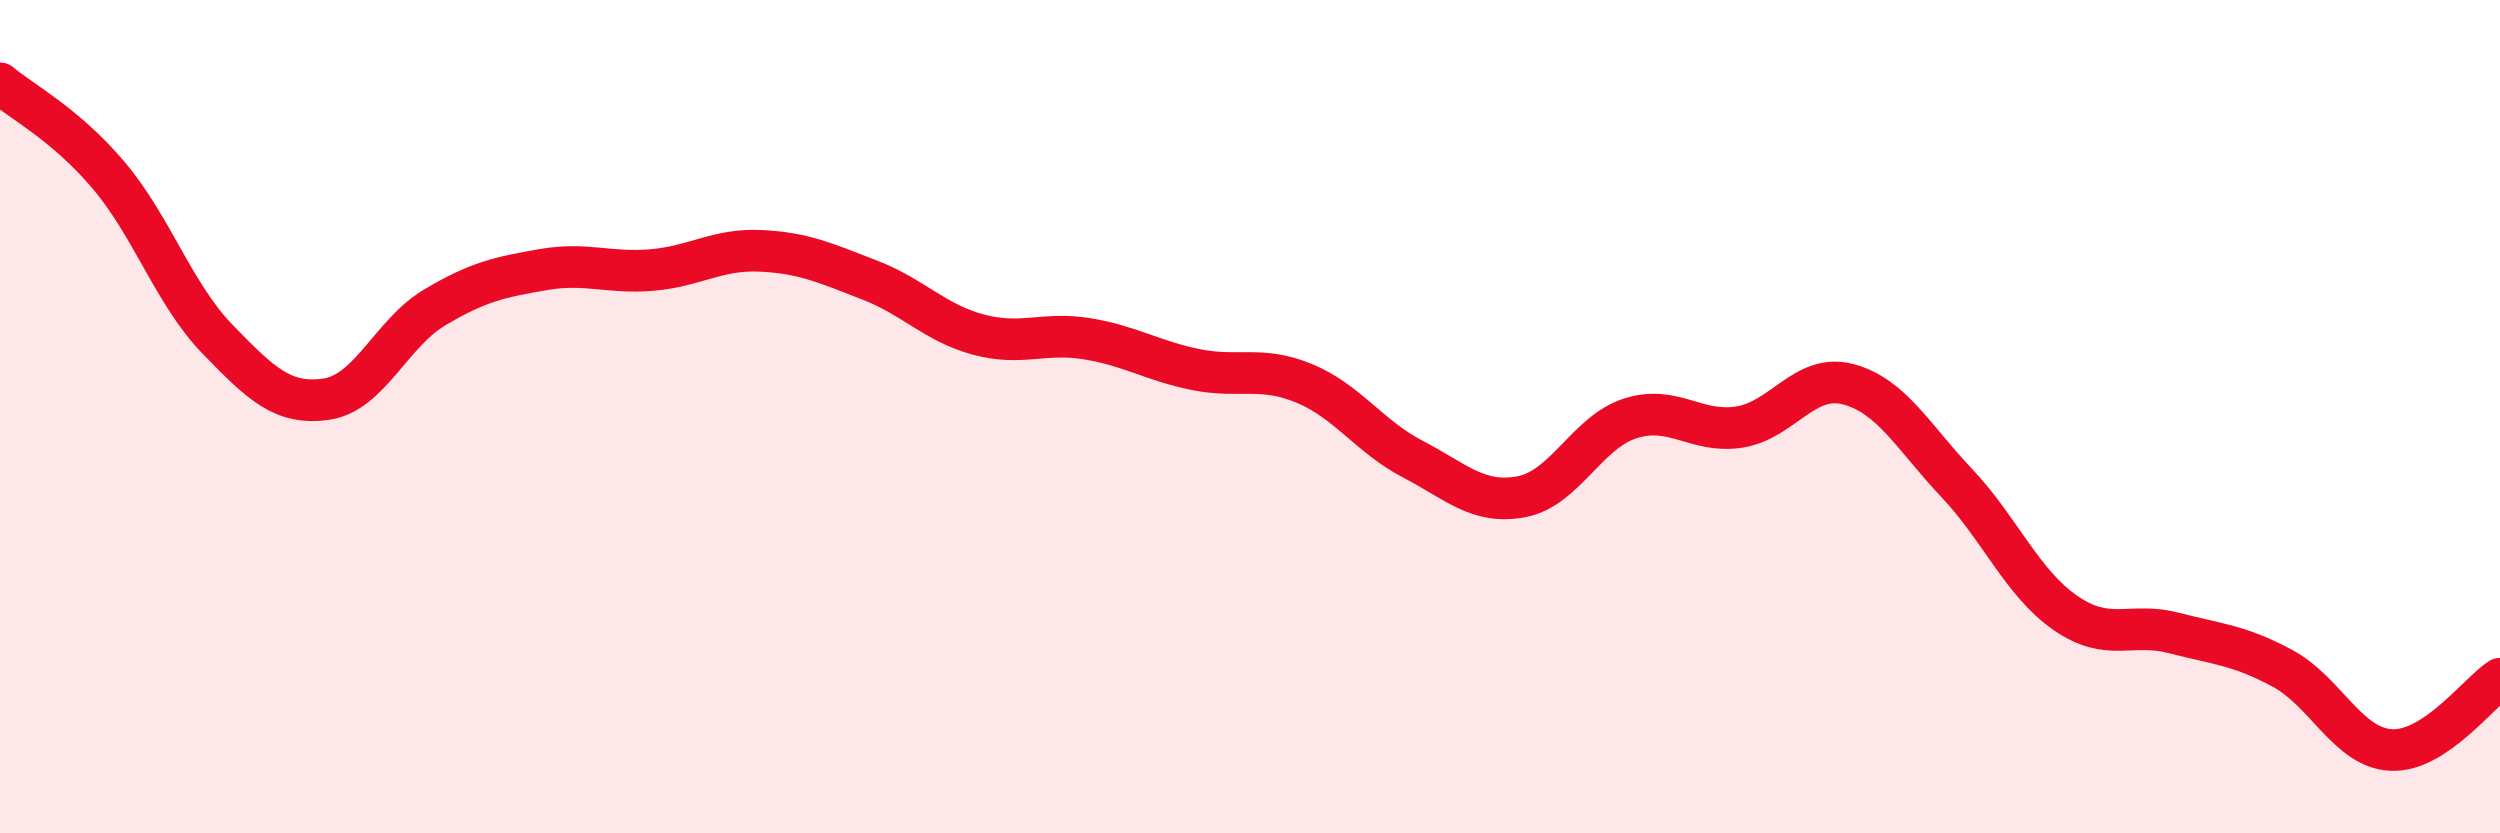
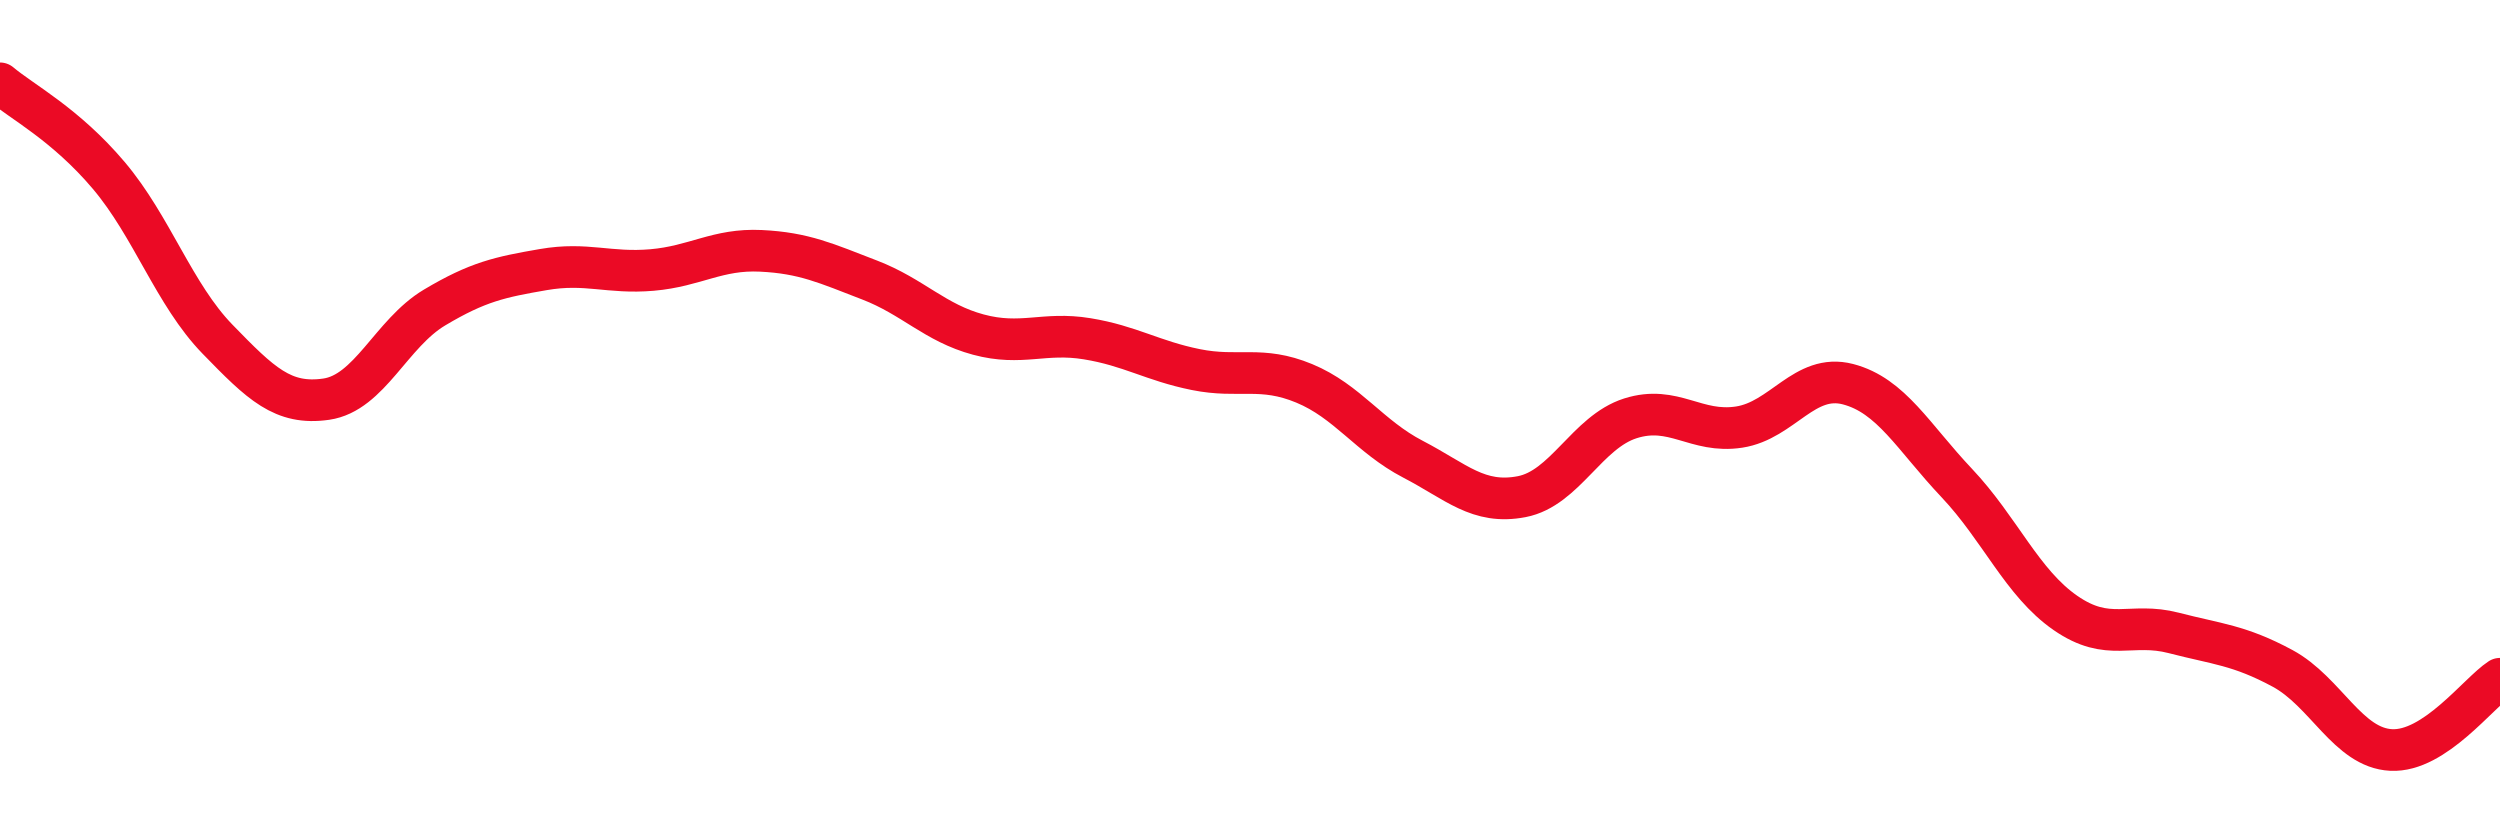
<svg xmlns="http://www.w3.org/2000/svg" width="60" height="20" viewBox="0 0 60 20">
-   <path d="M 0,2 C 0.52,2.44 1.57,2.98 2.61,4.21 C 3.65,5.44 4.18,7.07 5.22,8.14 C 6.26,9.21 6.79,9.73 7.83,9.58 C 8.87,9.43 9.39,8 10.43,7.38 C 11.47,6.76 12,6.65 13.04,6.47 C 14.08,6.29 14.61,6.57 15.65,6.48 C 16.69,6.39 17.22,5.97 18.26,6.02 C 19.3,6.07 19.83,6.32 20.87,6.72 C 21.91,7.12 22.44,7.75 23.48,8.03 C 24.52,8.31 25.05,7.96 26.09,8.13 C 27.13,8.3 27.66,8.66 28.7,8.87 C 29.74,9.08 30.26,8.77 31.3,9.2 C 32.34,9.63 32.87,10.48 33.91,11.02 C 34.95,11.56 35.48,12.12 36.52,11.92 C 37.56,11.72 38.09,10.37 39.13,10.04 C 40.17,9.71 40.7,10.41 41.74,10.25 C 42.78,10.09 43.31,8.95 44.35,9.22 C 45.39,9.49 45.92,10.49 46.96,11.59 C 48,12.69 48.53,13.99 49.57,14.71 C 50.61,15.43 51.13,14.92 52.17,15.19 C 53.21,15.46 53.74,15.48 54.78,16.04 C 55.82,16.6 56.35,17.95 57.39,18 C 58.43,18.05 59.48,16.63 60,16.29L60 20L0 20Z" fill="#EB0A25" opacity="0.1" stroke-linecap="round" stroke-linejoin="round" />
  <path d="M 0,2 C 0.52,2.44 1.57,2.98 2.61,4.21 C 3.65,5.44 4.18,7.07 5.22,8.14 C 6.26,9.21 6.79,9.73 7.83,9.58 C 8.87,9.43 9.39,8 10.43,7.38 C 11.47,6.76 12,6.65 13.04,6.47 C 14.08,6.29 14.61,6.57 15.65,6.48 C 16.69,6.39 17.22,5.97 18.26,6.02 C 19.3,6.07 19.83,6.32 20.87,6.72 C 21.91,7.12 22.44,7.75 23.48,8.03 C 24.52,8.31 25.05,7.96 26.09,8.13 C 27.13,8.3 27.66,8.66 28.7,8.87 C 29.74,9.08 30.26,8.77 31.3,9.2 C 32.34,9.63 32.87,10.48 33.91,11.02 C 34.95,11.56 35.48,12.12 36.52,11.92 C 37.56,11.72 38.09,10.37 39.13,10.04 C 40.17,9.71 40.7,10.41 41.74,10.25 C 42.78,10.09 43.31,8.95 44.35,9.22 C 45.39,9.49 45.92,10.49 46.96,11.59 C 48,12.69 48.53,13.99 49.57,14.71 C 50.61,15.43 51.13,14.92 52.17,15.19 C 53.21,15.46 53.74,15.48 54.78,16.04 C 55.82,16.6 56.35,17.95 57.39,18 C 58.43,18.05 59.48,16.63 60,16.29" stroke="#EB0A25" stroke-width="1" fill="none" stroke-linecap="round" stroke-linejoin="round" />
</svg>